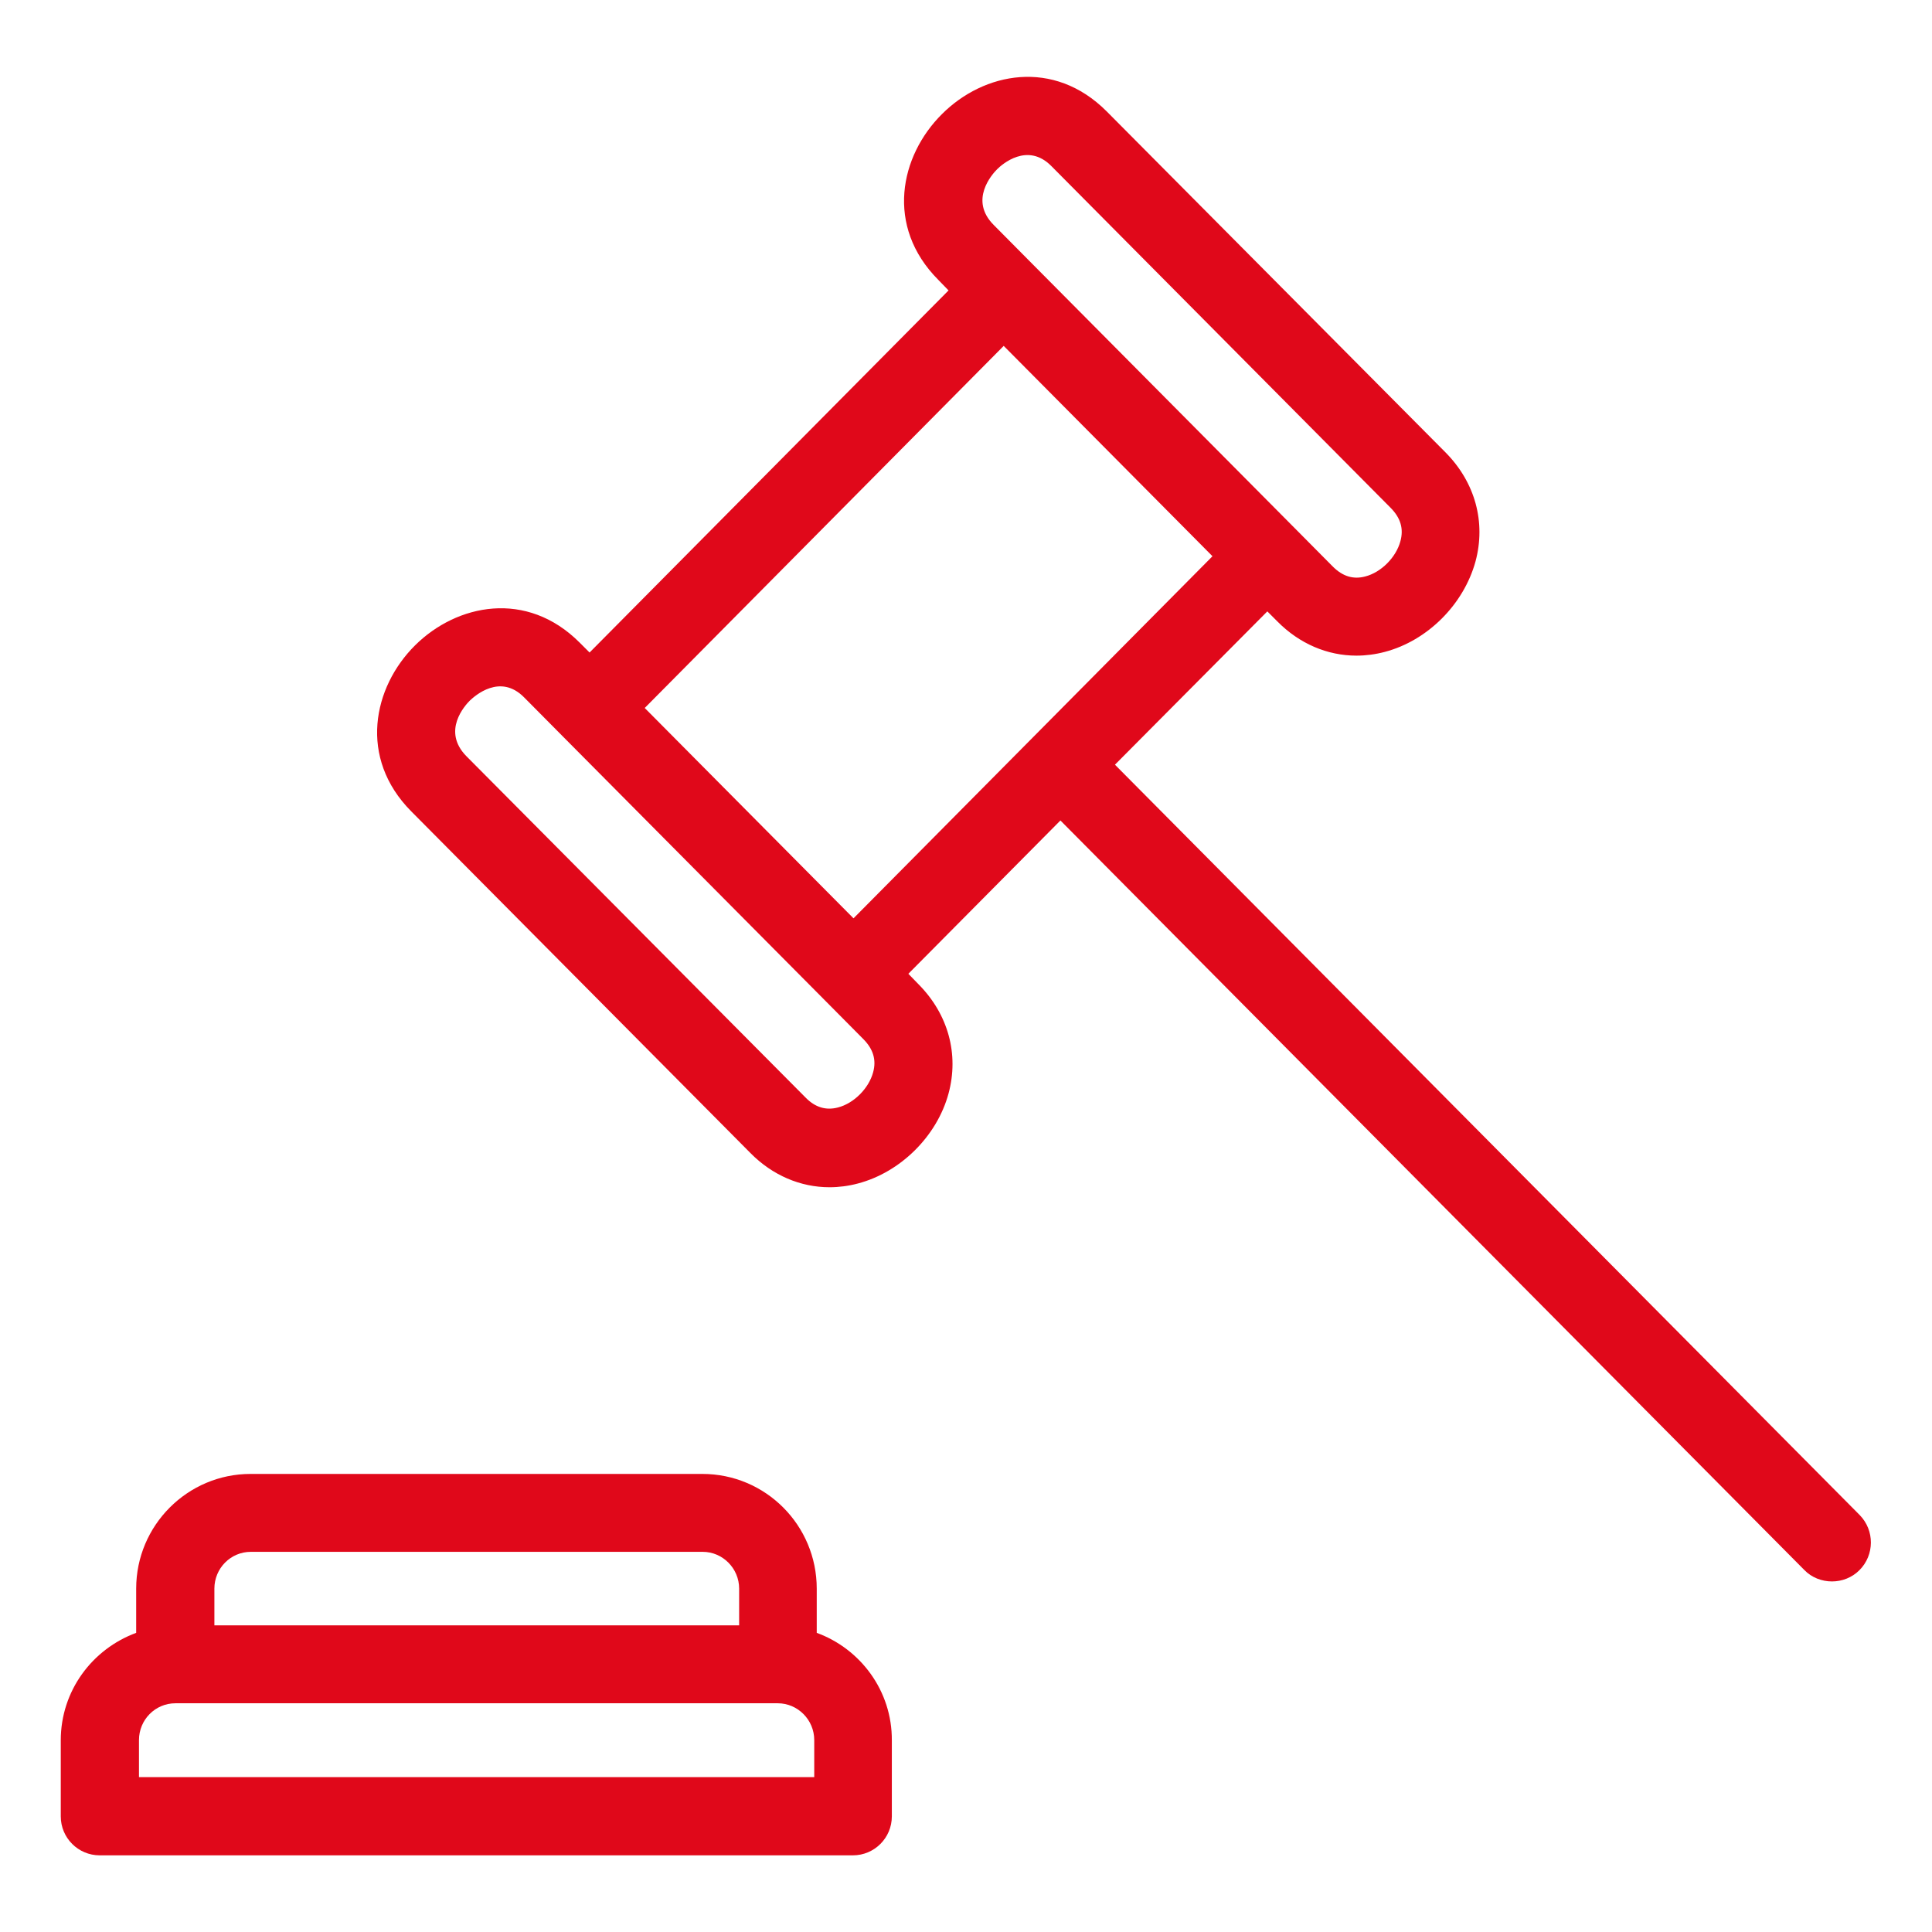
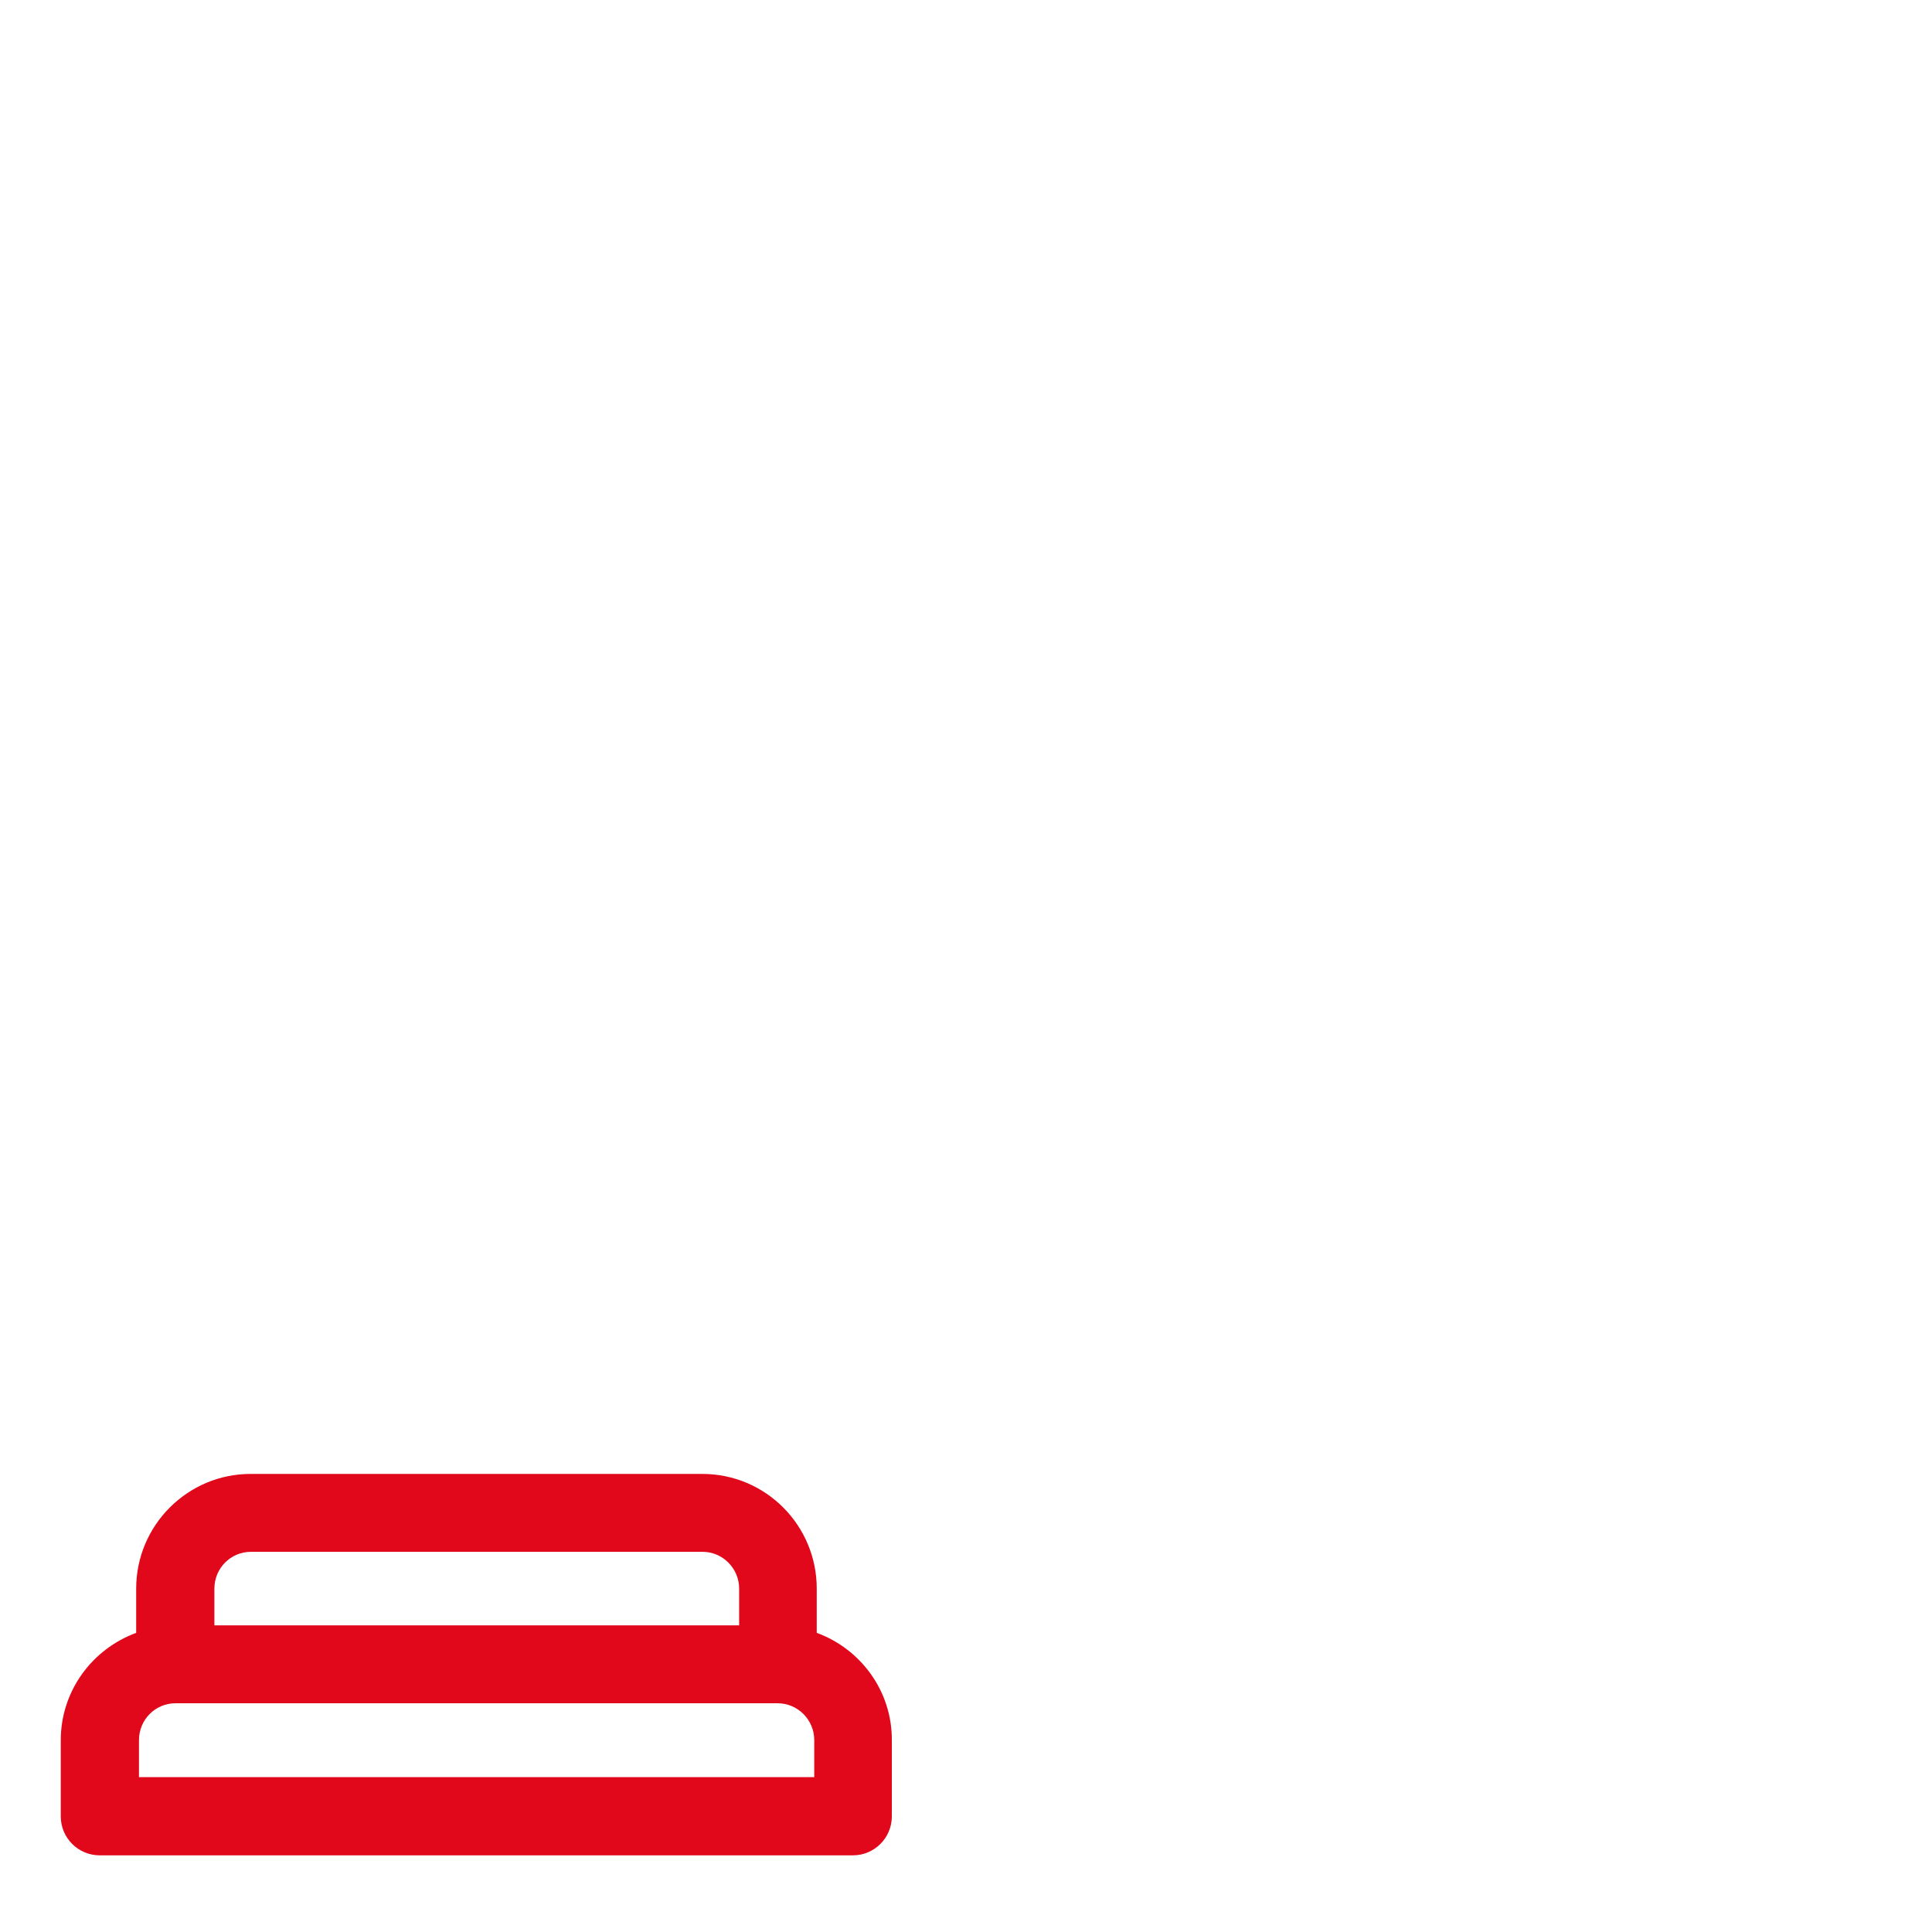
<svg xmlns="http://www.w3.org/2000/svg" version="1.1" id="Ebene_1" x="0px" y="0px" width="62px" height="62px" viewBox="0 0 62 62" enable-background="new 0 0 62 62" xml:space="preserve">
  <g>
    <path fill="#E0081A" d="M26.21,52.4v-1.42c0-2.03-1.64-3.68-3.67-3.68H8.04c-2.02,0-3.67,1.65-3.67,3.68v1.42   c-1.41,0.52-2.42,1.86-2.42,3.45v2.44c0,0.69,0.56,1.25,1.25,1.25h24.17c0.69,0,1.25-0.56,1.25-1.25v-2.44   C28.63,54.26,27.61,52.91,26.21,52.4z M6.88,50.98c0-0.65,0.52-1.18,1.17-1.18h14.5c0.64,0,1.17,0.53,1.17,1.18v1.18H6.88V50.98z    M26.13,57.03H4.46v-1.19c0-0.65,0.52-1.18,1.17-1.18h19.33c0.64,0,1.17,0.53,1.17,1.18V57.03z" />
-     <path fill="#E0081A" d="M59.68,48.62l-23.9-24.08l4.89-4.92l0.32,0.32c0.71,0.72,1.61,1.1,2.54,1.1c0.3,0,0.61-0.04,0.91-0.12   c1.37-0.36,2.53-1.52,2.91-2.9c0.34-1.26-0.01-2.54-0.96-3.5L35.51,3.57c-1.7-1.7-3.94-1.25-5.28,0.09   C28.88,5,28.4,7.26,30.11,8.98l0.33,0.34L18.92,20.94l-0.32-0.32c-1.7-1.7-3.94-1.24-5.28,0.09c-1.35,1.34-1.83,3.61-0.12,5.33   l10.88,10.96c0.71,0.72,1.61,1.1,2.54,1.1c0.3,0,0.61-0.04,0.91-0.12c1.37-0.36,2.54-1.52,2.91-2.89c0.34-1.26-0.01-2.54-0.96-3.5   l-0.33-0.34l4.88-4.92L57.9,50.38c0.24,0.25,0.57,0.37,0.89,0.37c0.32,0,0.64-0.12,0.88-0.36C60.16,49.9,60.16,49.11,59.68,48.62z    M32,5.43c0.15-0.15,0.97-0.88,1.74-0.1l10.88,10.96c0.33,0.33,0.43,0.68,0.32,1.08c-0.14,0.52-0.62,1-1.13,1.13   c-0.38,0.1-0.72,0-1.04-0.32l-1.21-1.22c0,0,0,0,0,0L33.1,8.44c0,0,0,0,0,0l-1.21-1.22C31.09,6.42,31.84,5.59,32,5.43z M32.21,11.1   l6.7,6.75l-5.76,5.81c0,0,0,0,0,0s0,0,0,0l-5.76,5.81l-6.7-6.75L32.21,11.1z M28.02,34.41c-0.14,0.52-0.62,1-1.13,1.13   c-0.38,0.1-0.73,0-1.04-0.32L14.97,24.27c-0.8-0.81-0.05-1.63,0.11-1.79c0.16-0.15,0.97-0.88,1.74-0.1l1.21,1.22c0,0,0,0,0,0   l8.46,8.52c0,0,0,0,0,0l1.21,1.22C28.02,33.66,28.13,34.01,28.02,34.41z" />
  </g>
</svg>